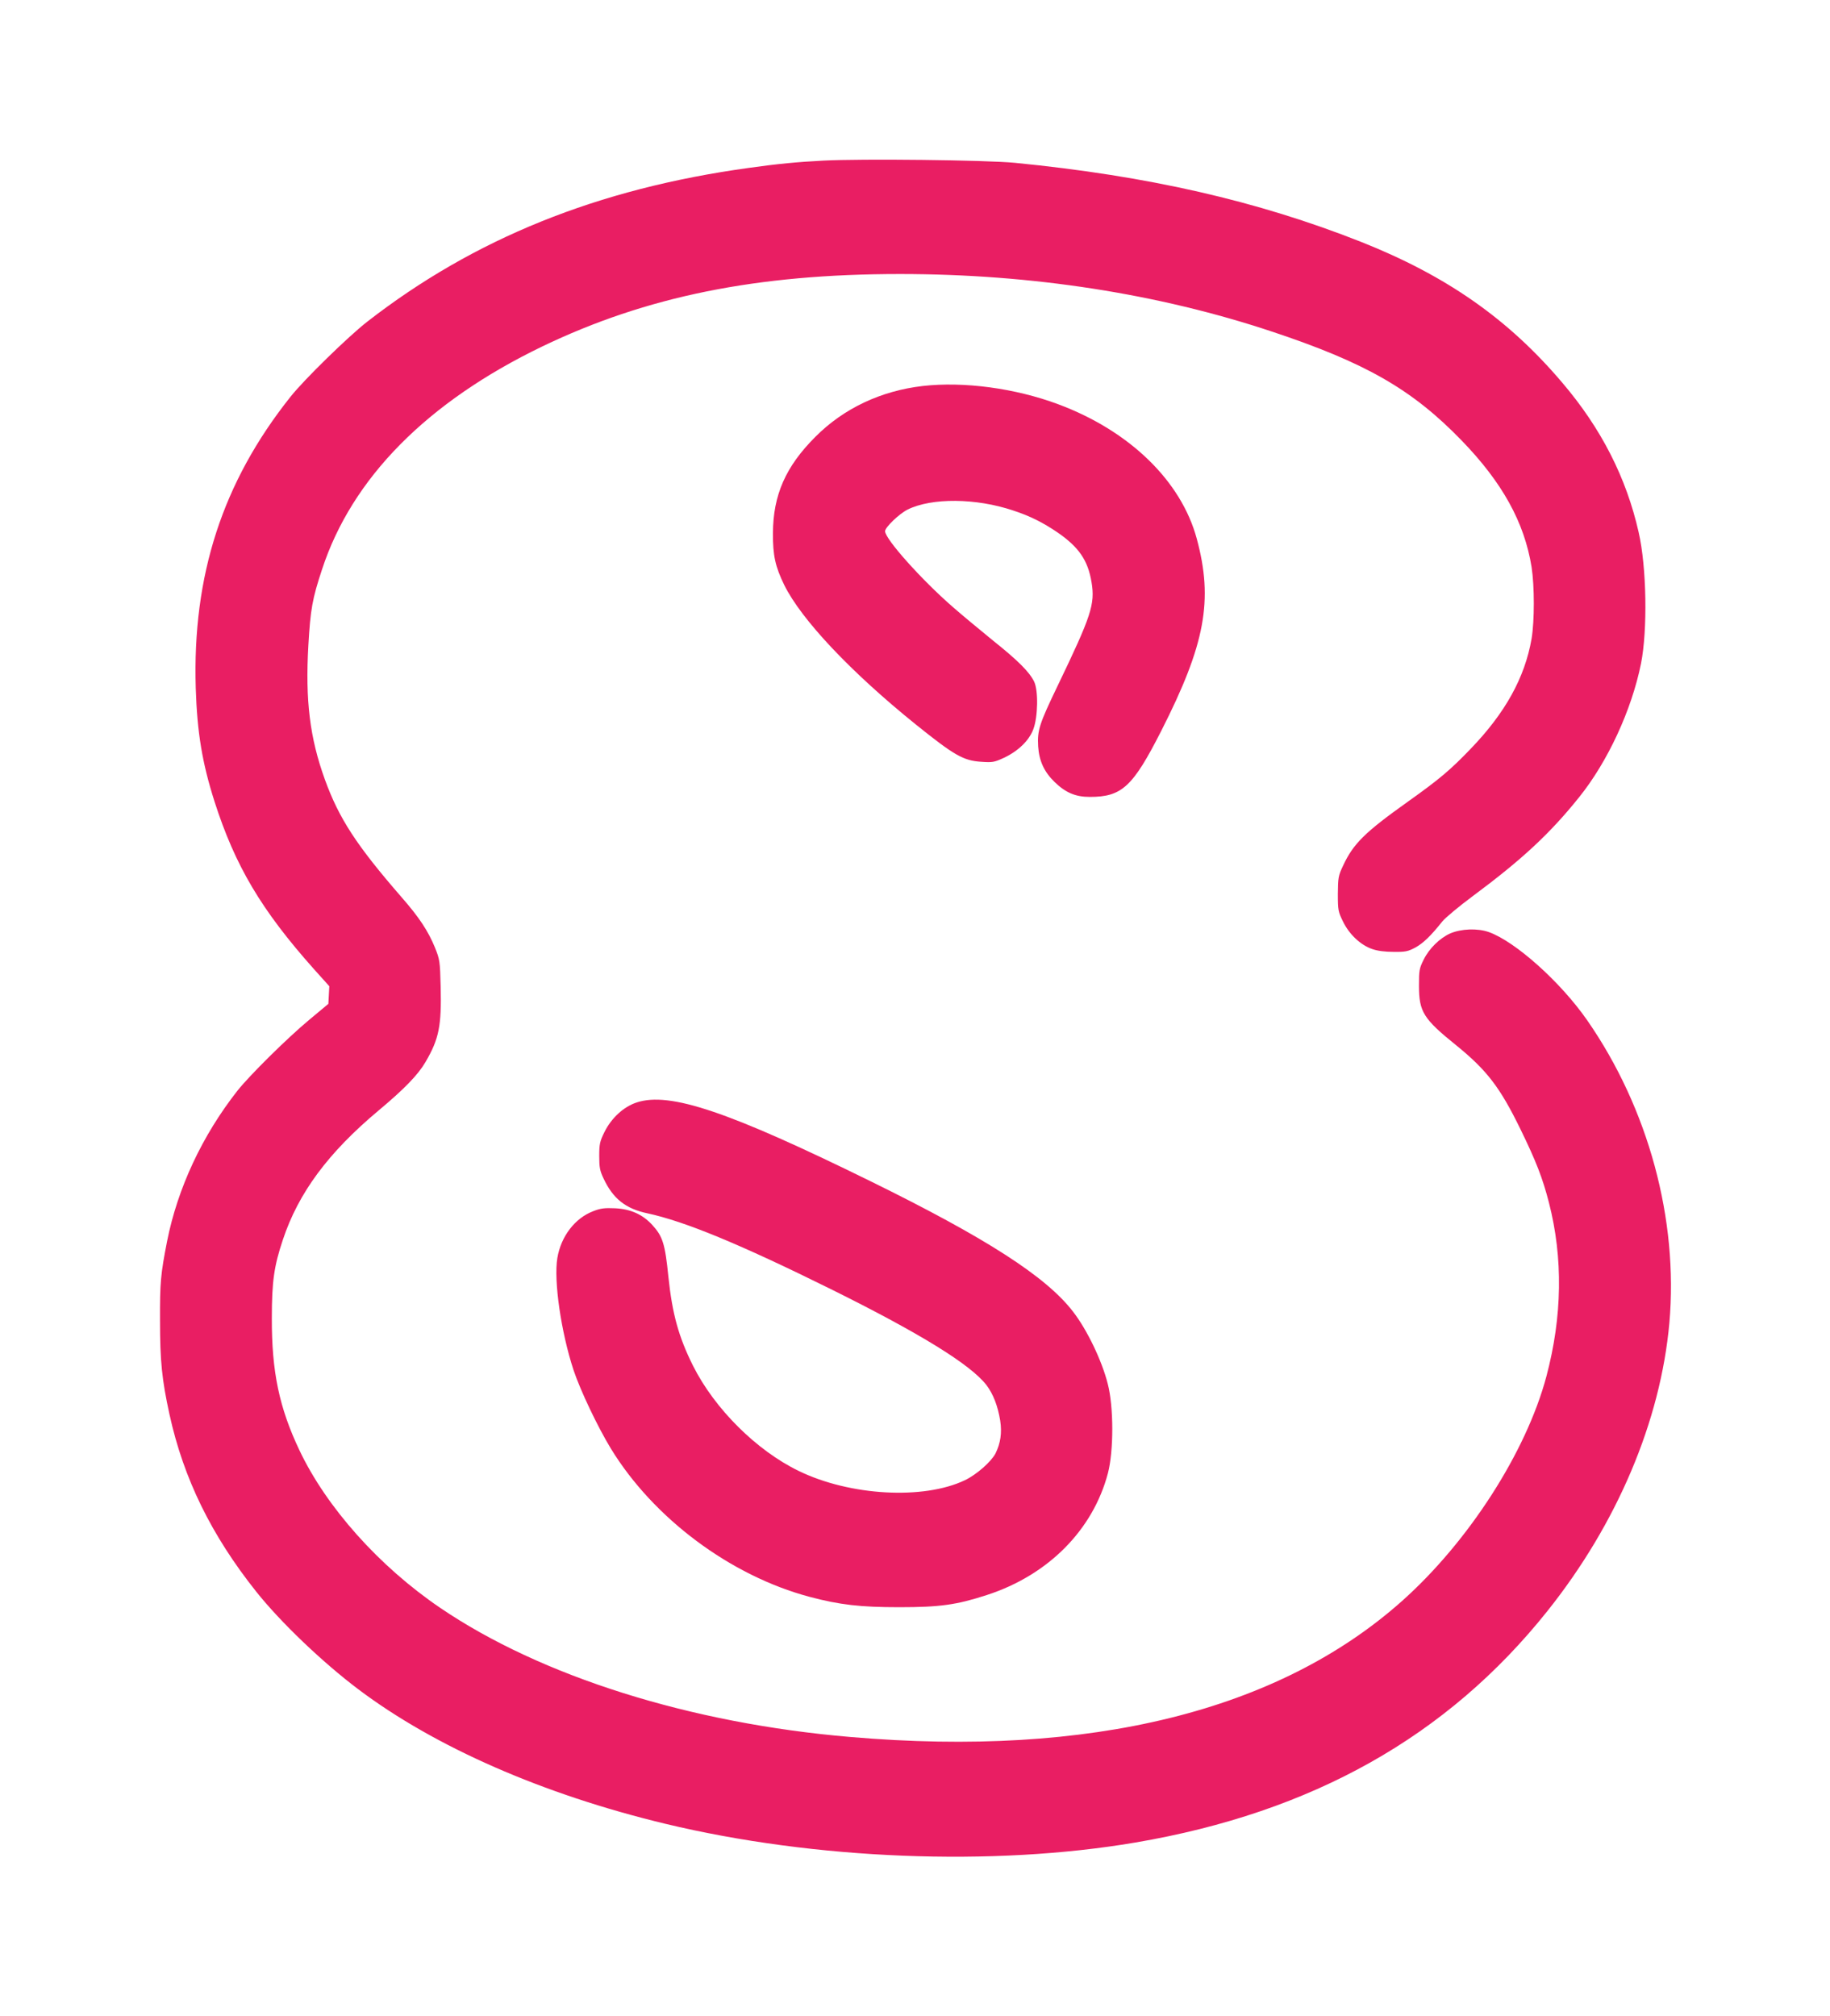
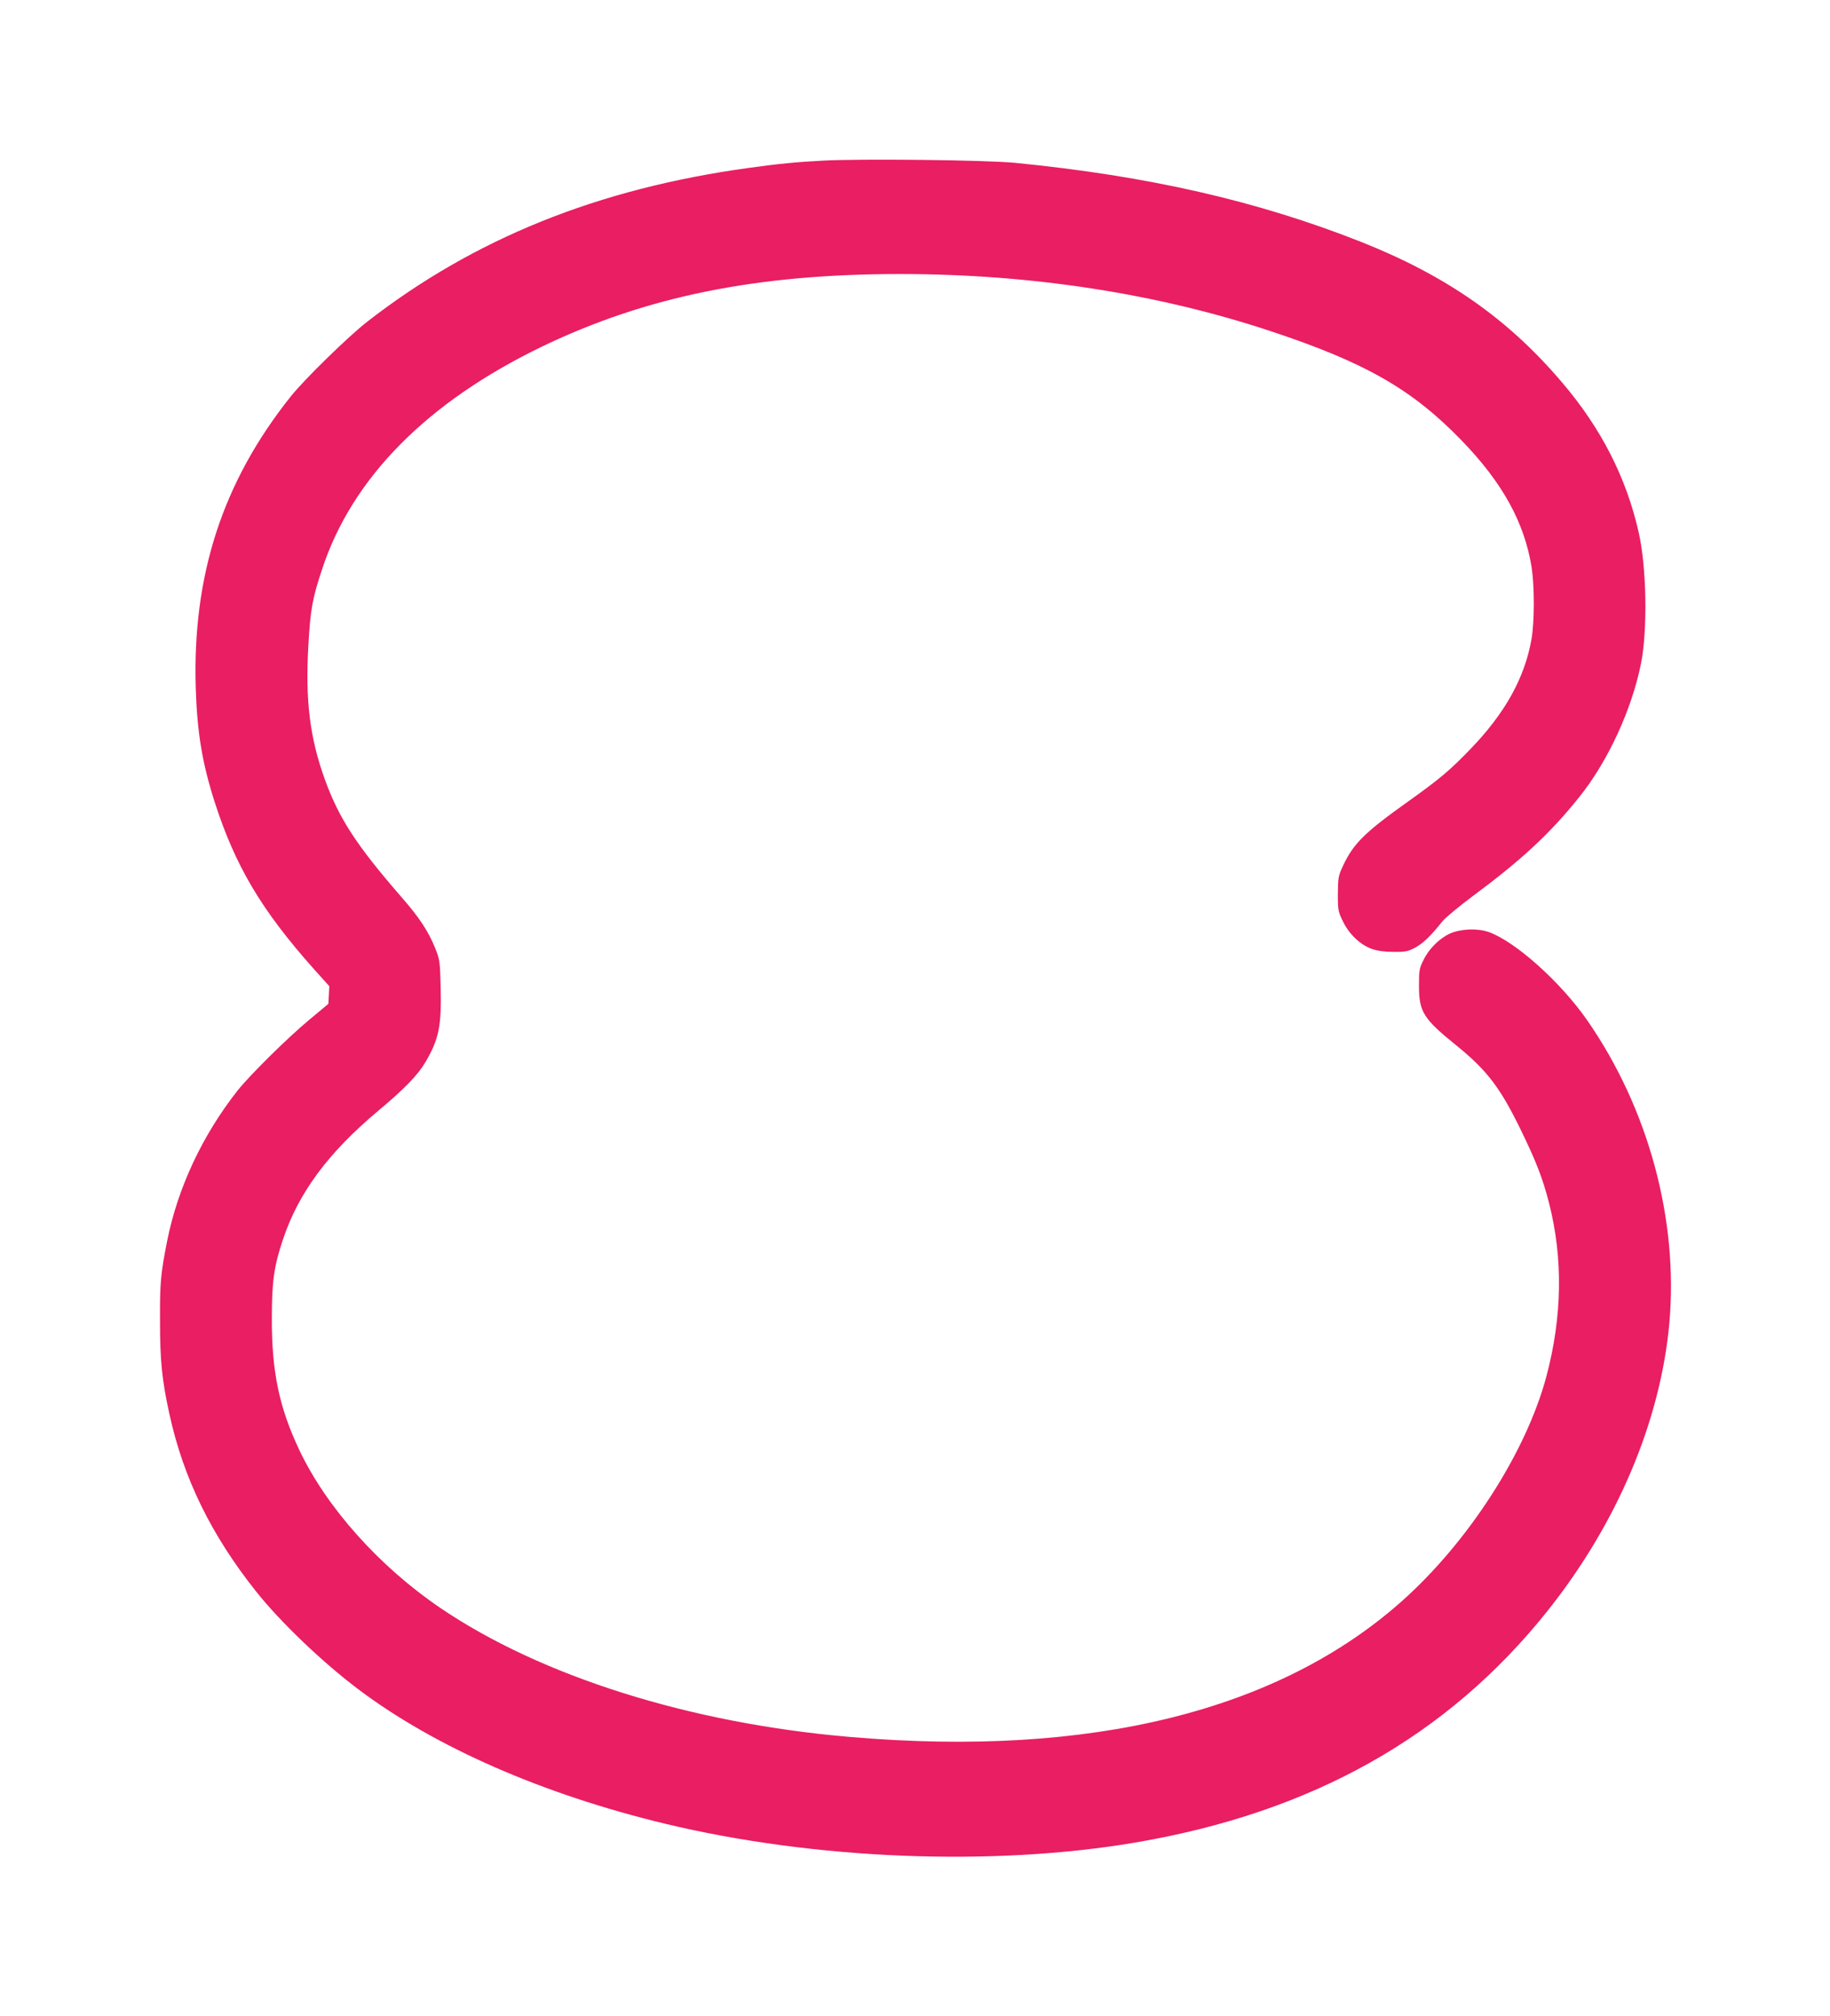
<svg xmlns="http://www.w3.org/2000/svg" version="1.0" width="1162pt" height="1280pt" viewBox="0 0 1162 1280" preserveAspectRatio="xMidYMid meet">
  <g transform="translate(0,1280) scale(0.1,-0.1)" fill="#e91e63" stroke="none">
    <path d="M5225 11780 c-160 -8 -293 -21 -470 -46 -960 -132 -1745 -449 -2425 -978 -120 -94 -399 -366 -486 -476 -431 -542 -623 -1133 -601 -1850 9 -282 41 -474 119 -719 131 -408 296 -688 632 -1065 l97 -108 -3 -56 -3 -56 -120 -100 c-143 -119 -379 -353 -457 -451 -224 -285 -380 -619 -447 -956 -41 -210 -46 -262 -45 -504 0 -257 12 -375 60 -595 89 -407 266 -768 550 -1125 155 -195 422 -450 649 -621 487 -367 1172 -667 1949 -854 949 -228 2080 -273 2986 -119 1122 191 1980 673 2615 1469 443 555 719 1207 775 1830 58 656 -133 1362 -522 1922 -168 242 -456 500 -625 560 -72 25 -175 21 -245 -9 -66 -30 -133 -95 -168 -166 -28 -56 -30 -68 -30 -166 0 -165 28 -210 235 -377 196 -159 279 -267 409 -533 100 -205 141 -311 181 -466 91 -354 85 -725 -16 -1105 -128 -480 -494 -1049 -917 -1426 -785 -699 -1979 -994 -3502 -863 -1016 86 -1965 385 -2605 820 -387 263 -722 638 -894 1001 -128 270 -176 498 -175 838 0 233 14 331 70 498 99 298 288 553 608 821 164 137 251 227 298 308 86 147 102 230 96 478 -4 163 -6 173 -36 248 -43 105 -100 192 -213 321 -285 328 -396 498 -486 746 -96 265 -125 503 -105 852 13 228 25 296 87 483 190 580 668 1063 1398 1415 661 318 1362 460 2272 460 835 0 1639 -125 2360 -365 596 -198 891 -367 1205 -691 259 -267 399 -520 445 -804 19 -123 19 -342 0 -456 -43 -247 -167 -471 -388 -700 -129 -134 -195 -190 -397 -334 -274 -195 -347 -267 -412 -407 -30 -63 -32 -76 -33 -178 0 -105 2 -114 33 -177 40 -82 112 -149 185 -174 34 -12 82 -18 137 -18 75 -1 91 3 138 28 50 28 97 73 171 166 19 23 105 95 190 158 314 233 493 399 678 630 181 225 333 552 393 849 42 212 36 611 -15 833 -78 346 -237 659 -485 950 -343 405 -737 680 -1280 895 -658 260 -1351 418 -2195 501 -185 18 -975 27 -1220 14z" />
-     <path d="M5858 10349 c-265 -31 -501 -142 -681 -323 -188 -188 -268 -369 -269 -611 -1 -142 15 -213 72 -330 109 -220 422 -552 835 -885 244 -196 302 -230 416 -237 71 -5 82 -3 143 25 90 42 160 109 187 181 30 78 33 248 5 304 -31 62 -102 133 -261 260 -82 67 -197 162 -255 213 -199 173 -430 432 -430 481 0 25 91 112 144 138 153 75 432 73 668 -6 108 -35 191 -77 285 -141 134 -93 191 -176 214 -315 23 -140 -1 -212 -216 -659 -115 -239 -129 -281 -123 -383 6 -92 38 -162 104 -226 70 -68 133 -95 224 -95 204 0 273 64 454 420 279 549 331 829 225 1220 -99 366 -426 684 -879 853 -273 102 -600 146 -862 116z" />
-     <path d="M4043 5800 c-83 -27 -161 -99 -205 -188 -29 -59 -33 -76 -33 -152 0 -71 4 -94 27 -142 60 -129 141 -193 279 -222 237 -51 586 -195 1164 -481 567 -281 888 -479 989 -610 43 -57 72 -133 87 -225 12 -79 2 -144 -30 -209 -28 -53 -121 -135 -195 -170 -262 -125 -729 -99 -1054 59 -268 130 -534 394 -672 669 -91 183 -131 327 -156 565 -21 209 -36 256 -103 329 -61 66 -136 100 -235 105 -66 3 -92 0 -138 -18 -117 -44 -206 -160 -229 -298 -24 -144 24 -472 103 -712 44 -131 153 -360 237 -498 271 -443 759 -807 1261 -941 192 -51 323 -66 570 -66 259 0 364 15 555 77 390 126 675 413 770 774 37 142 37 421 -1 567 -37 147 -131 343 -220 458 -170 222 -550 467 -1289 830 -900 442 -1272 568 -1482 499z" />
  </g>
</svg>